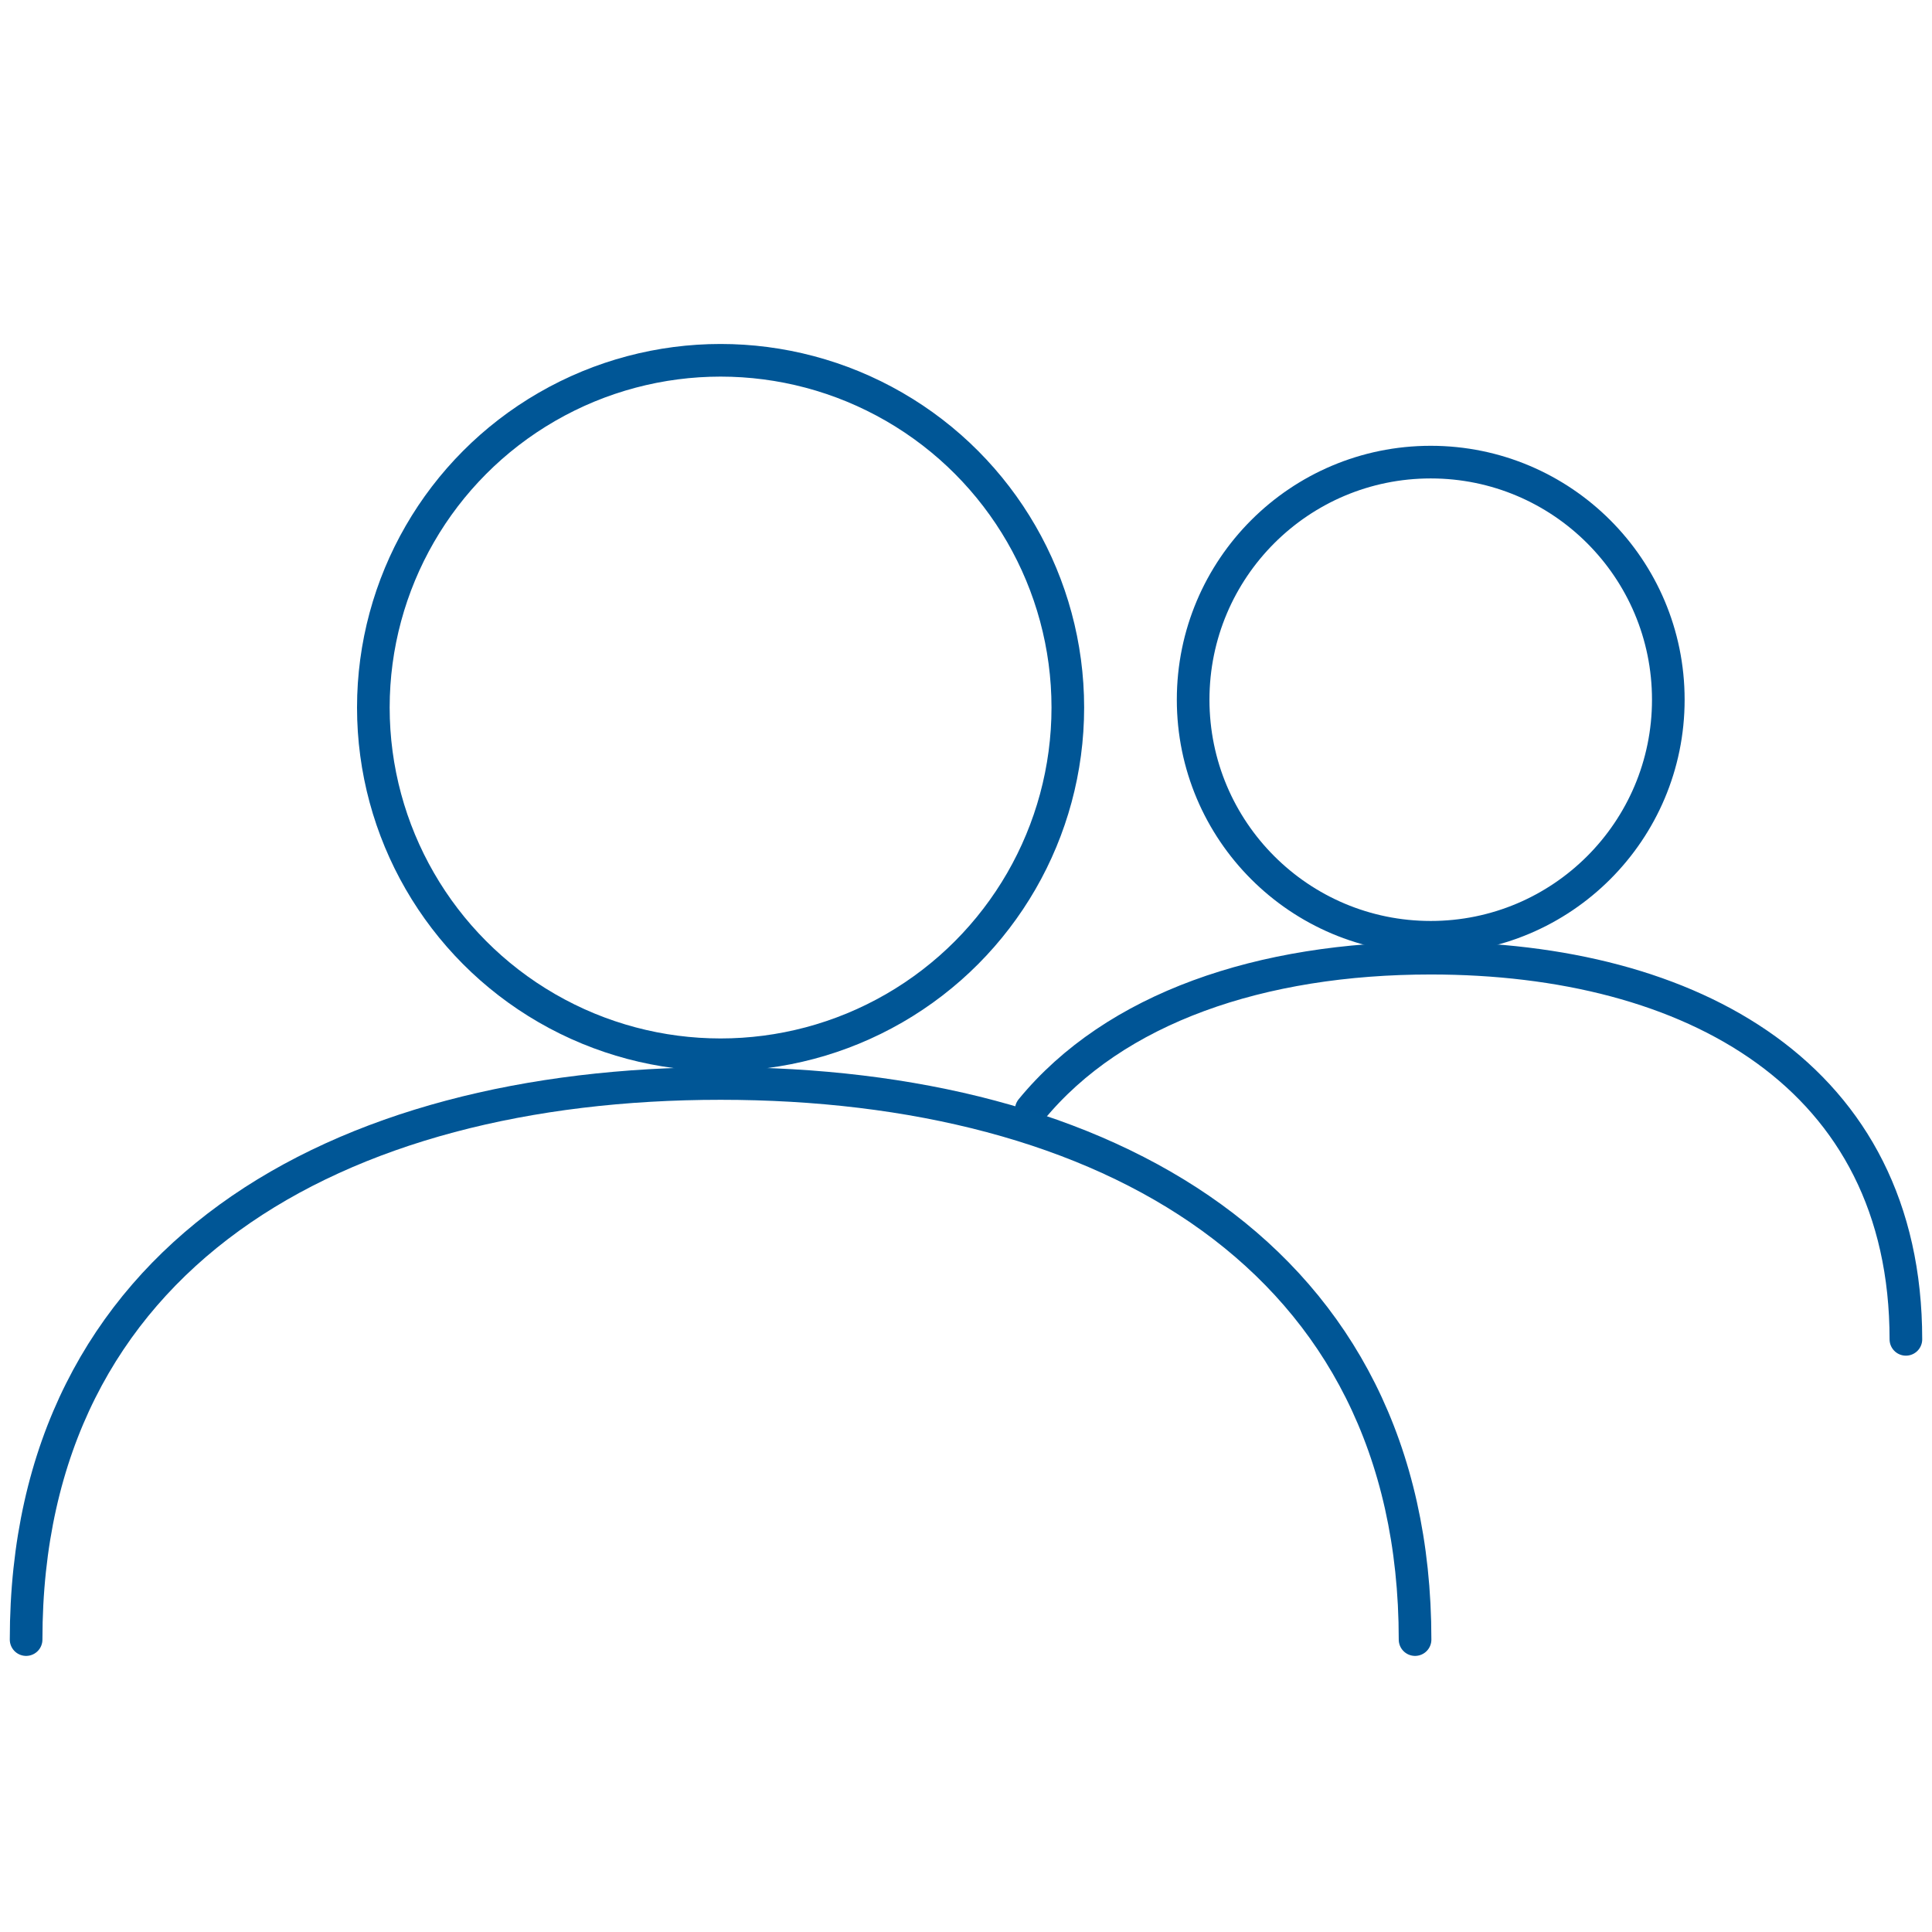
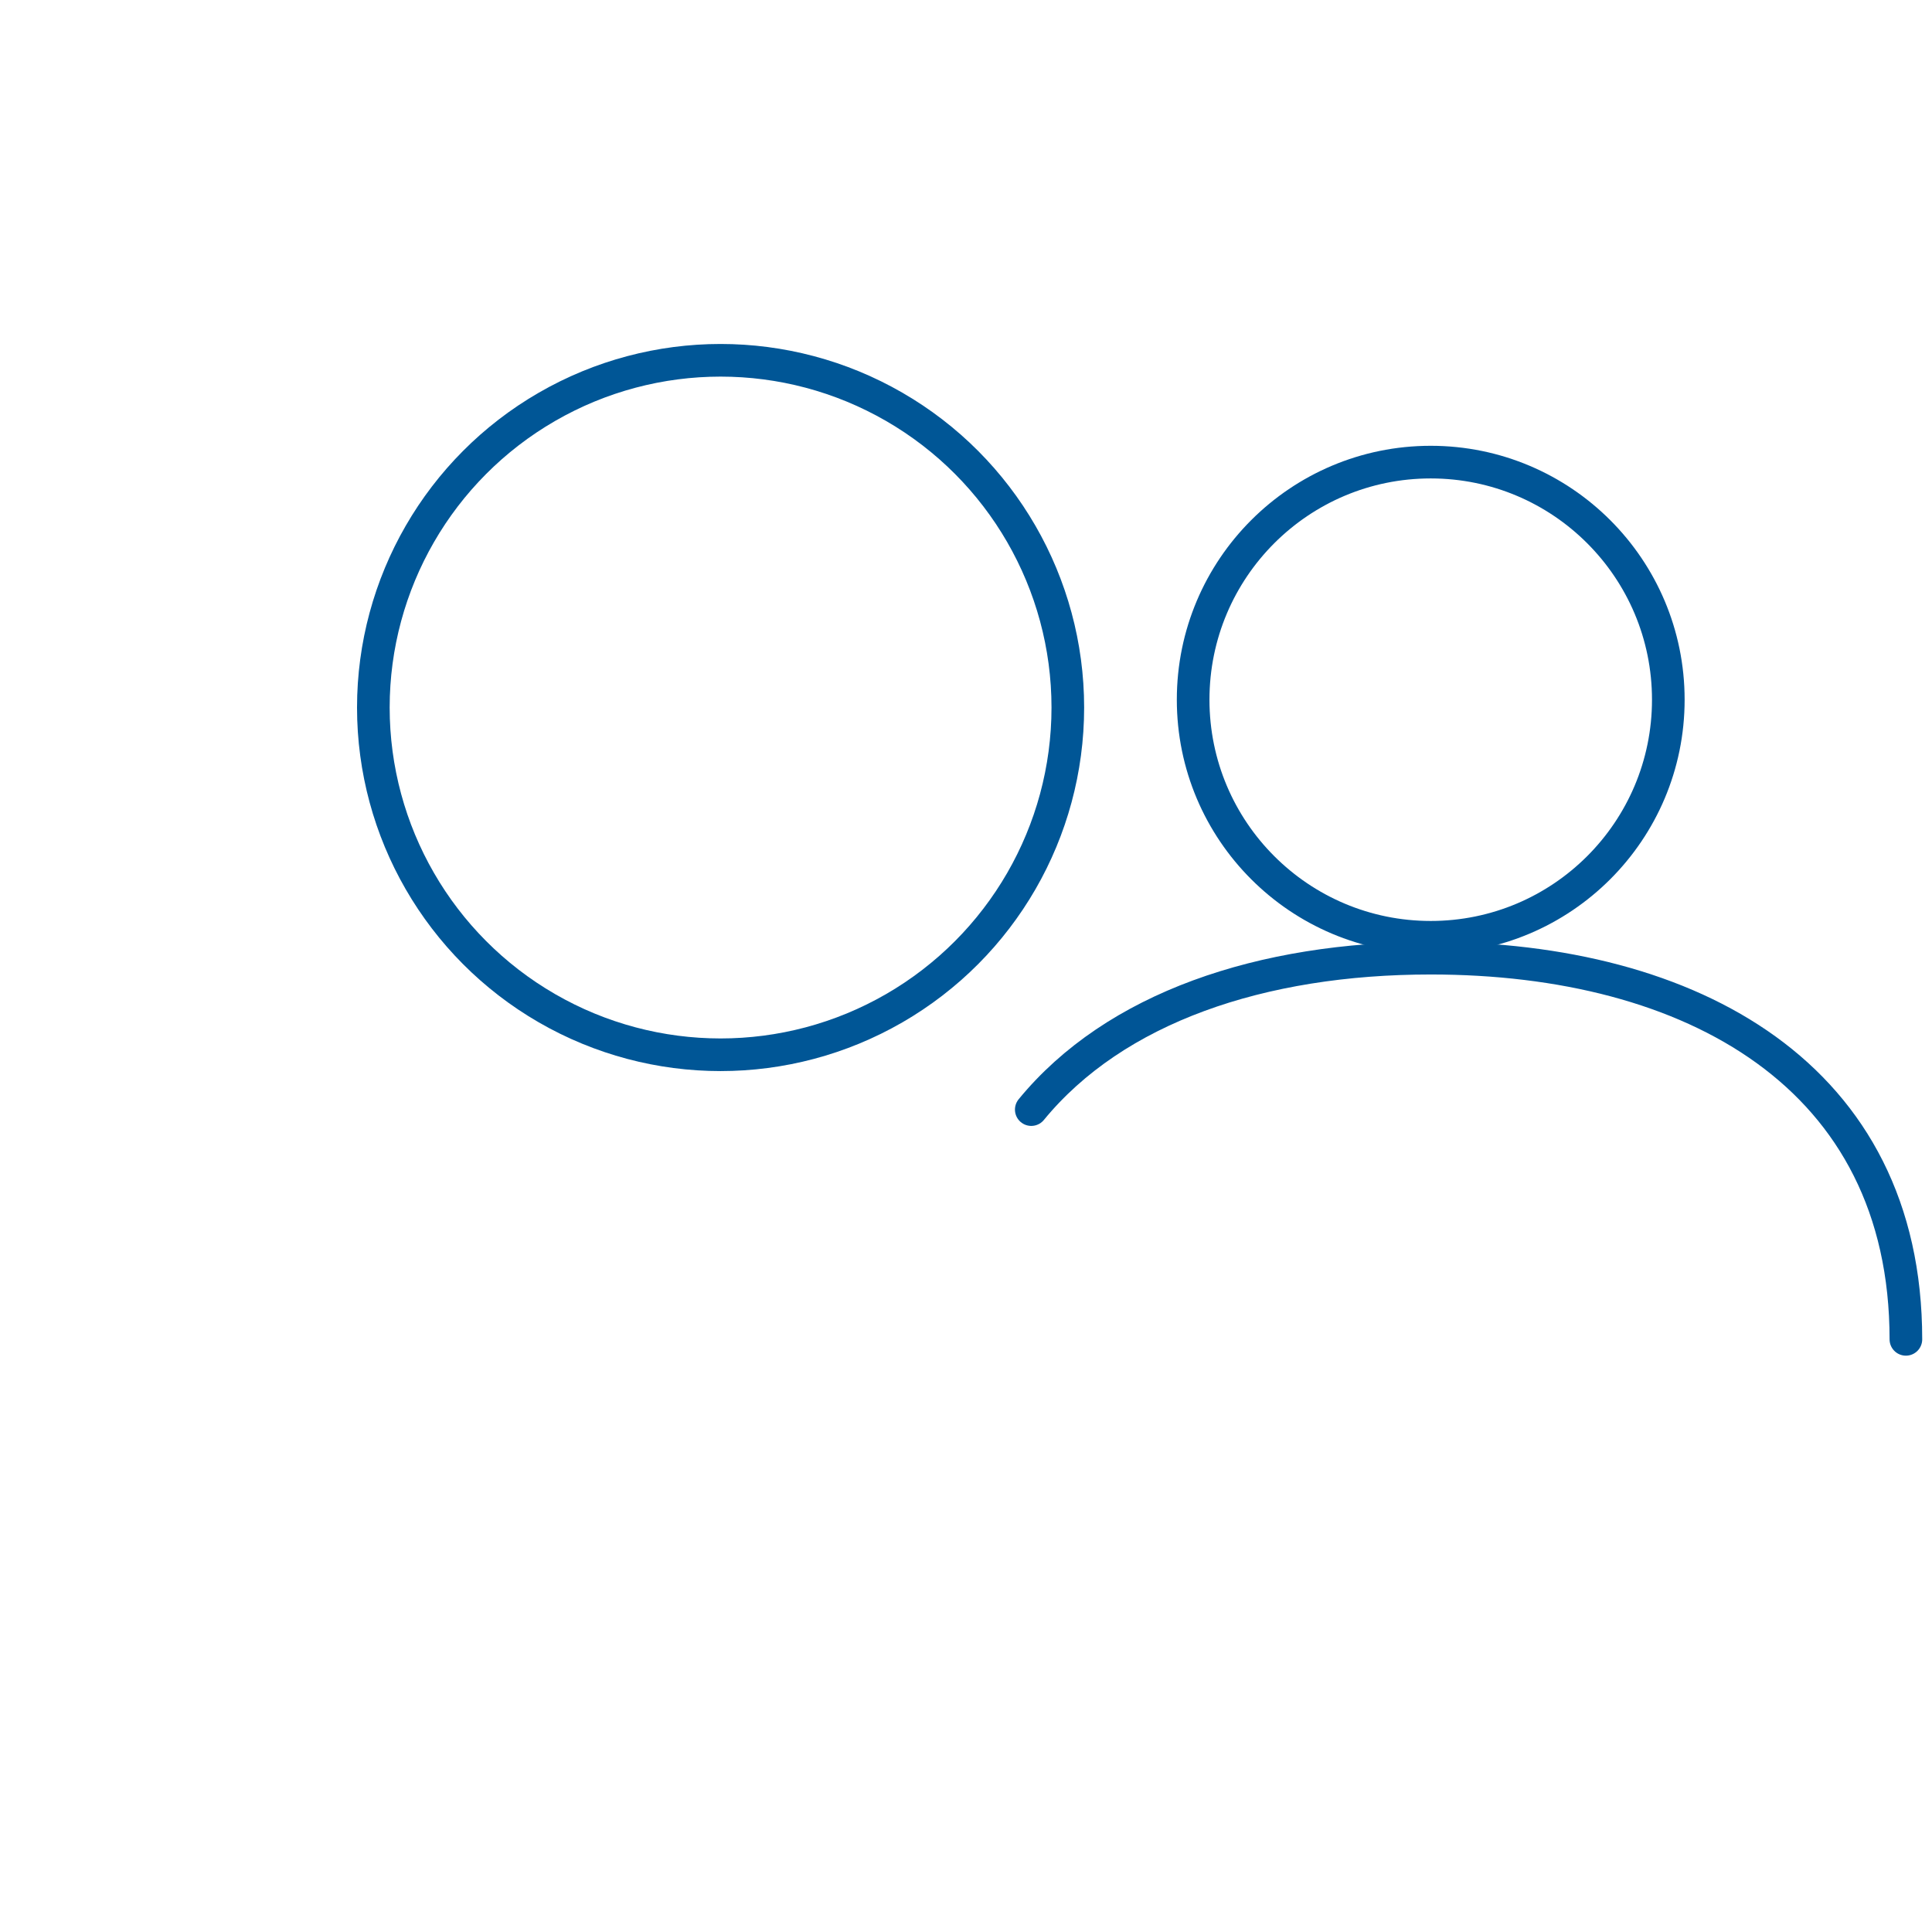
<svg xmlns="http://www.w3.org/2000/svg" version="1.1" id="Layer_1" x="0px" y="0px" viewBox="0 0 74 74" style="enable-background:new 0 0 74 74;" xml:space="preserve">
  <style type="text/css">
	.st0{fill:none;stroke:#005596;stroke-width:1.25;stroke-linecap:round;stroke-linejoin:round;}
	.st1{fill:none;stroke:#005696;stroke-width:1.25;stroke-linecap:round;stroke-linejoin:round;}
</style>
  <g id="Labels">
    <circle class="st0" cx="54.8" cy="26.8" r="9.1" />
    <path class="st0" d="M73,51.3c0-10.1-8.2-14.6-18.2-14.6c-6.5,0-12.1,1.9-15.3,5.8" />
    <circle class="st1" cx="27.6" cy="27.1" r="13.3" />
-     <path class="st1" d="M1,62.8c0-14.7,11.9-21.3,26.6-21.3s26.6,6.6,26.6,21.3" />
  </g>
</svg>